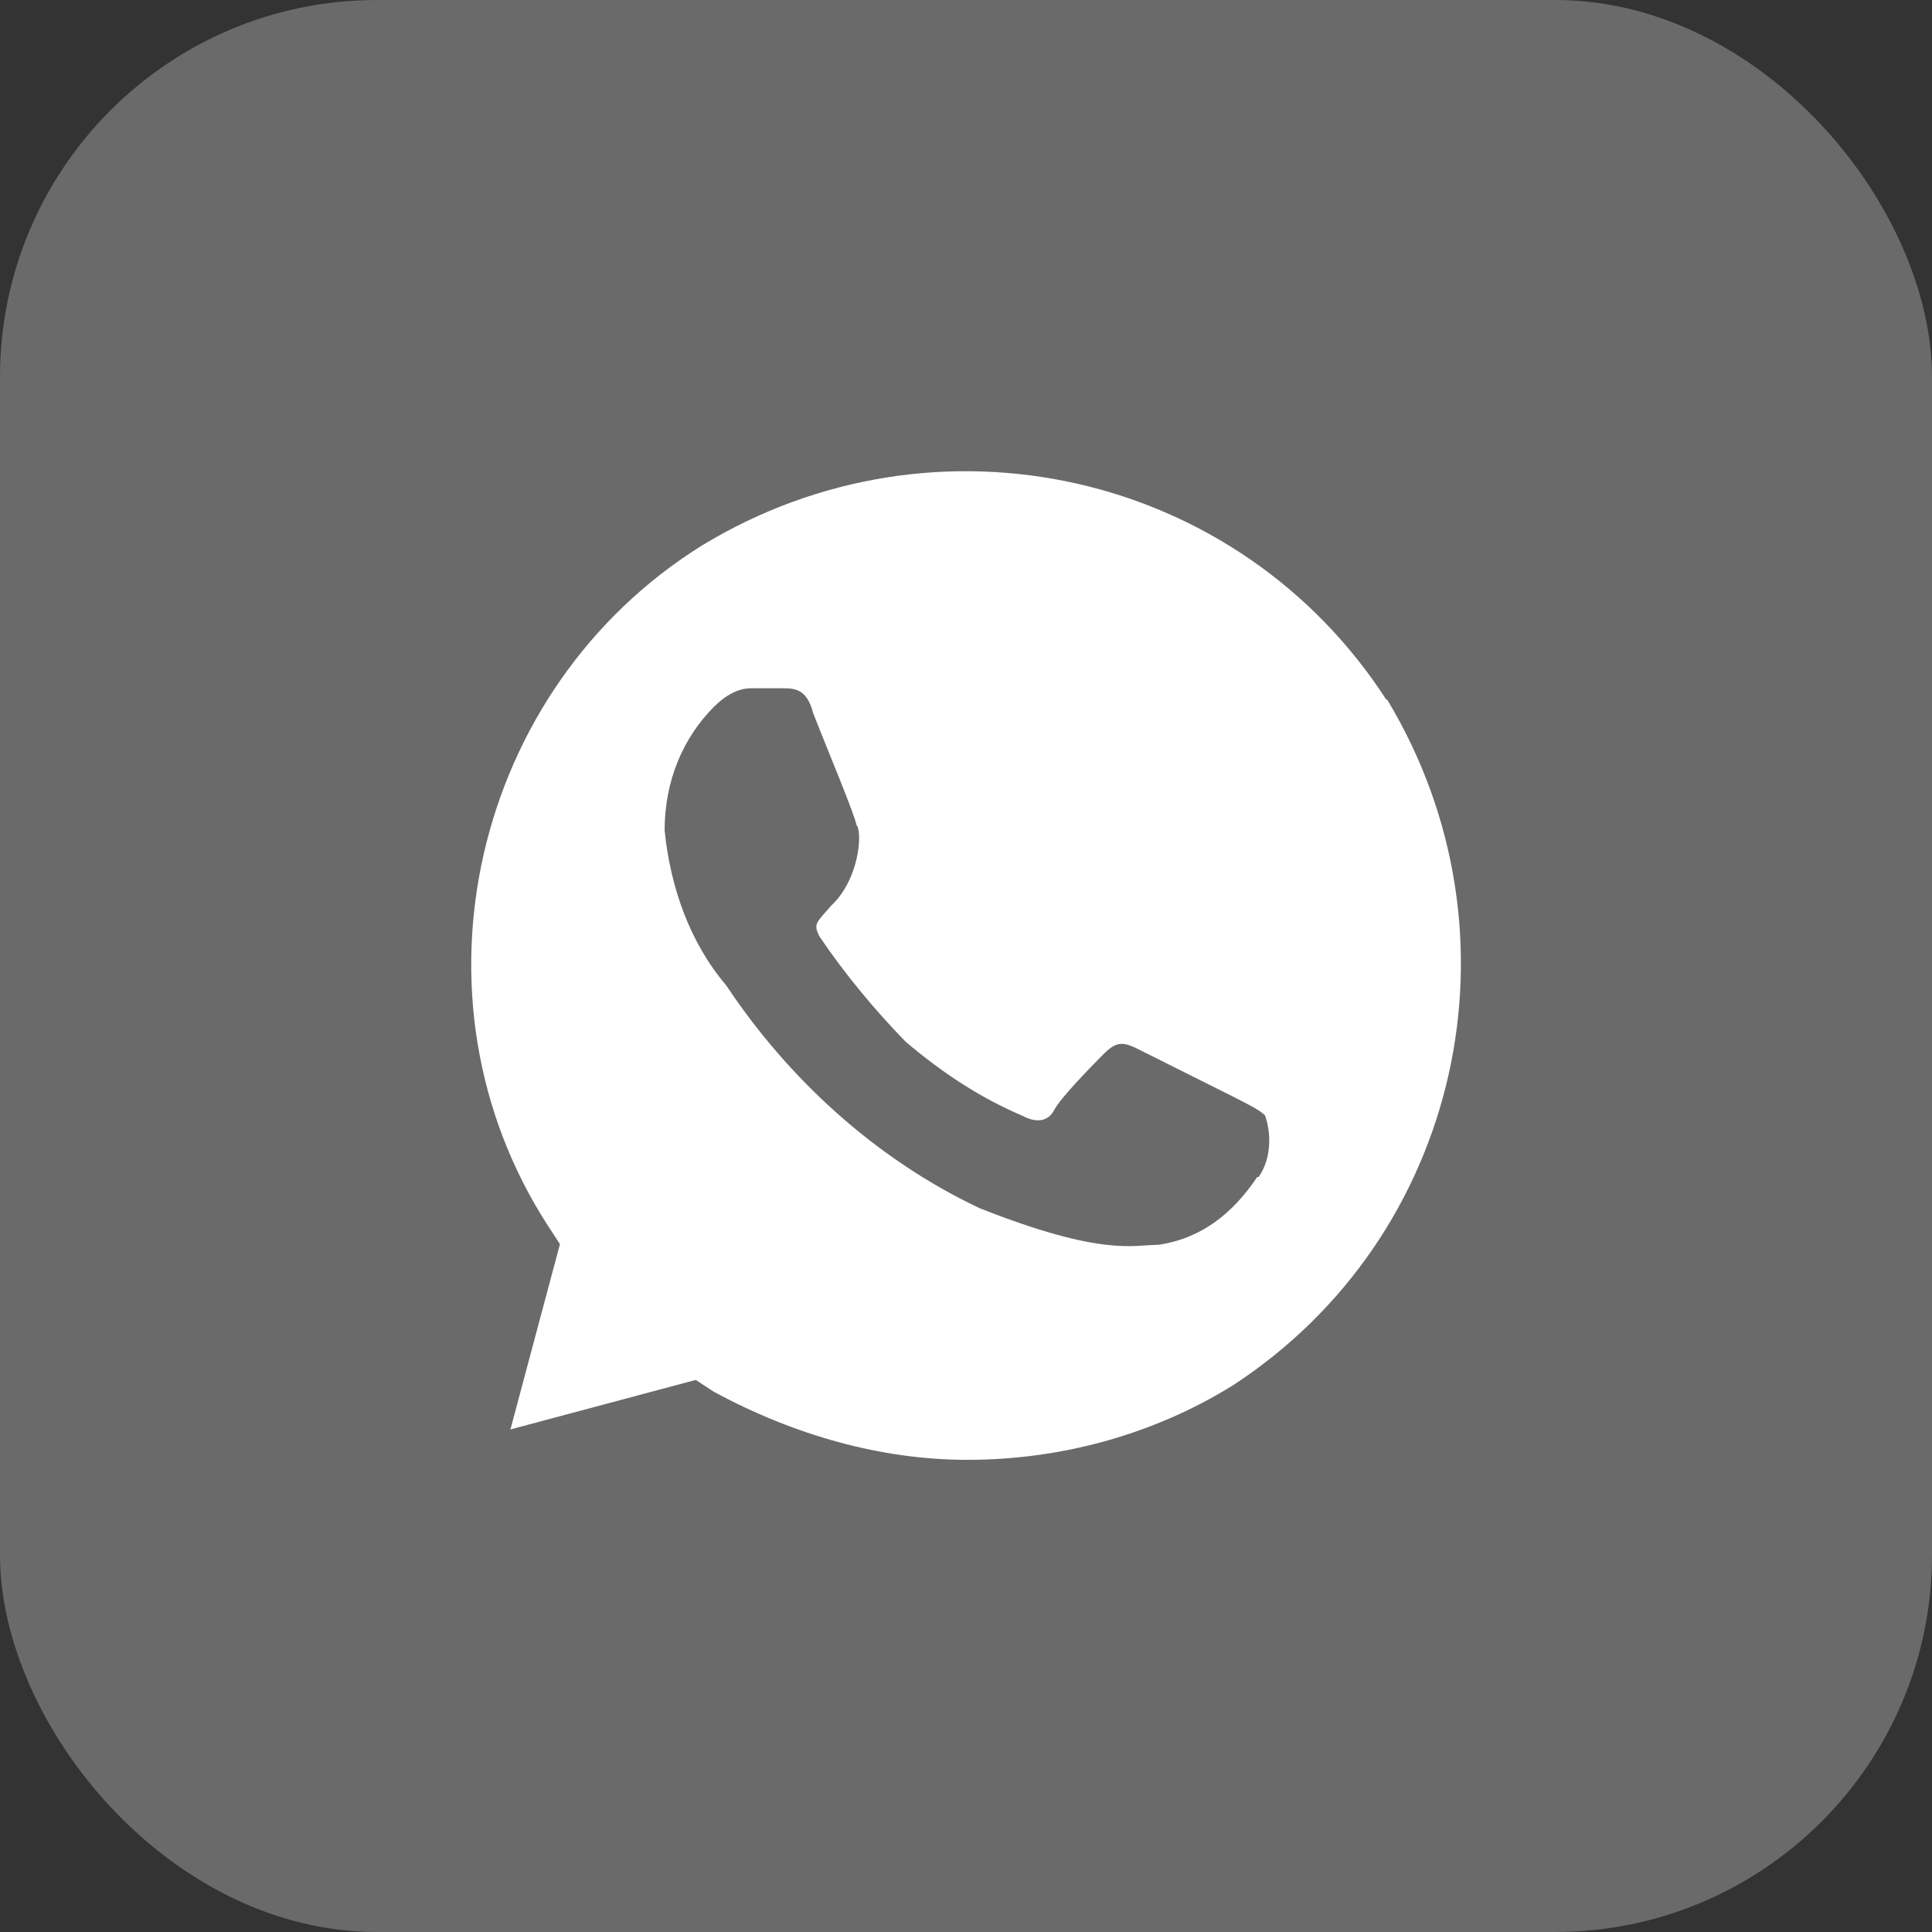
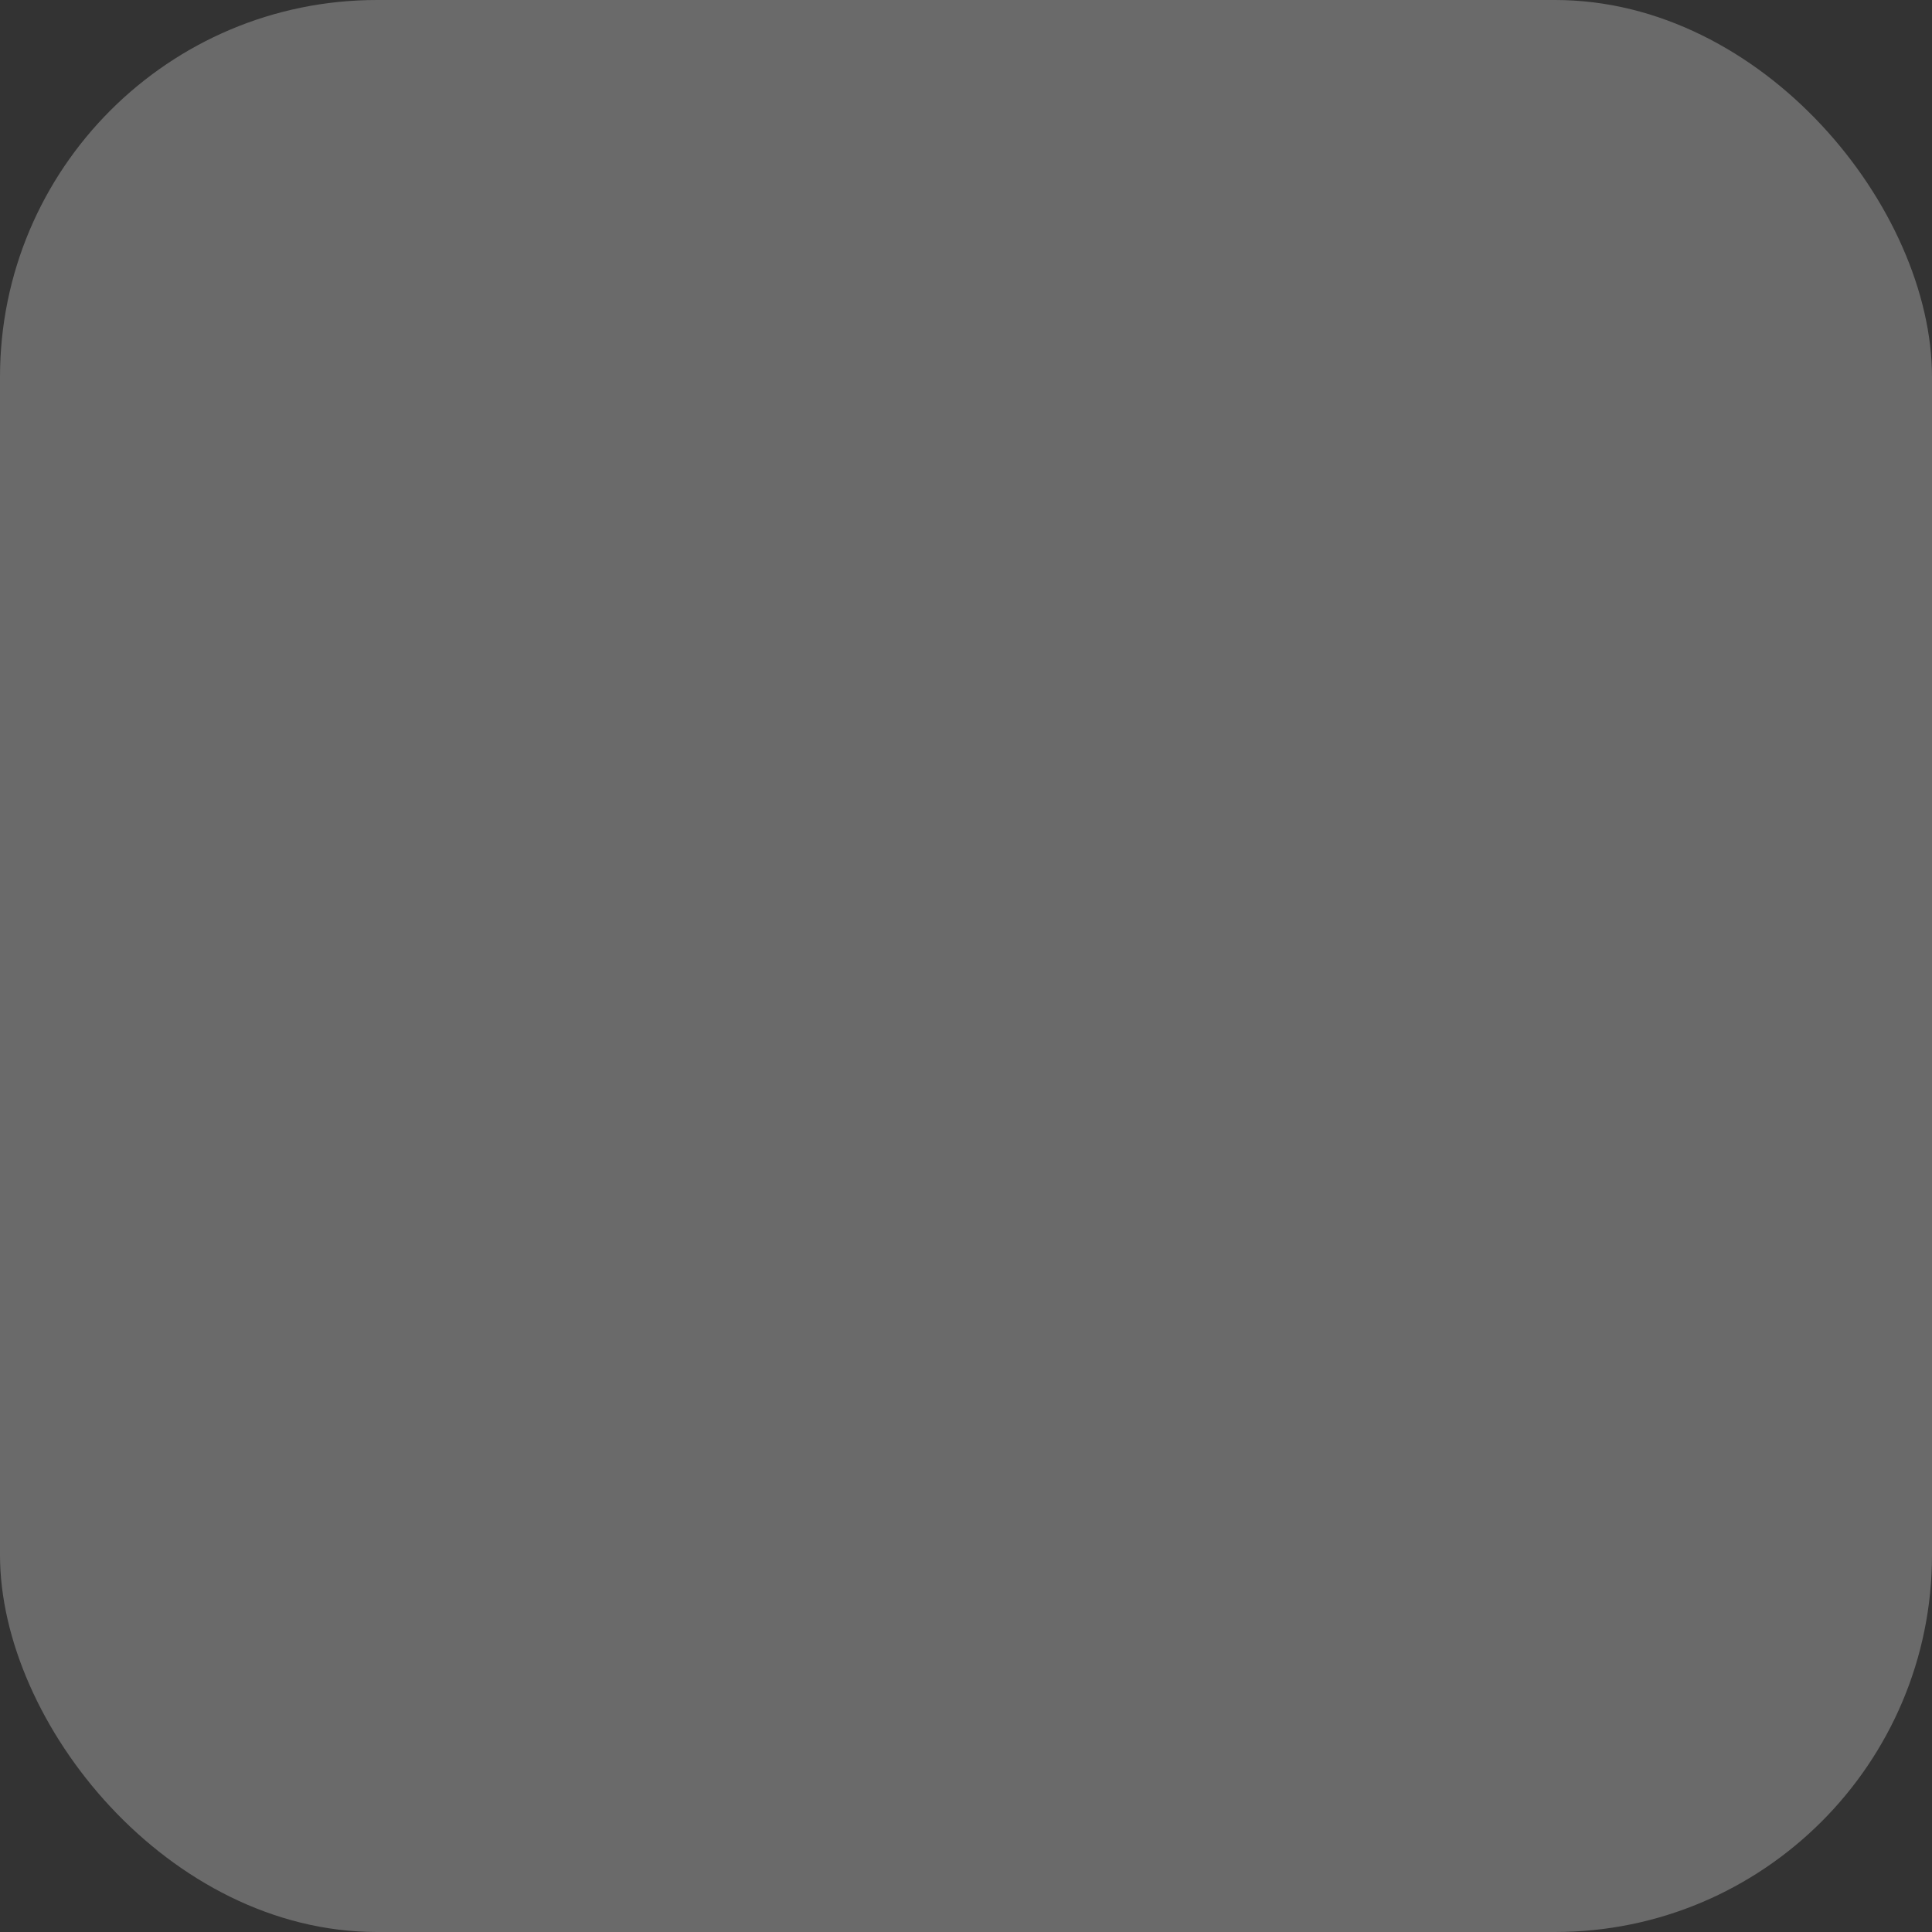
<svg xmlns="http://www.w3.org/2000/svg" width="41" height="41" viewBox="0 0 41 41" fill="none">
  <rect x="0" y="0" width="41" height="41" fill="#333333" stroke="none" />
  <rect width="41" height="41" rx="8" fill="#F2F2F2" fill-opacity="0.29" />
-   <path d="M29.428 14.861C26.291 9.998 19.867 8.557 14.9 11.574C10.052 14.591 8.491 21.164 11.628 26.012L11.883 26.402L10.832 30.335L14.765 29.284L15.155 29.539C16.851 30.455 18.697 30.98 20.528 30.98C22.494 30.98 24.46 30.455 26.156 29.404C31.004 26.252 32.445 19.814 29.428 14.831V14.861ZM26.681 24.977C26.156 25.757 25.496 26.282 24.58 26.417C24.055 26.417 23.395 26.672 20.783 25.637C18.562 24.586 16.716 22.875 15.41 20.909C14.63 19.994 14.224 18.808 14.104 17.622C14.104 16.572 14.494 15.656 15.155 14.996C15.41 14.741 15.68 14.606 15.935 14.606H16.596C16.851 14.606 17.121 14.606 17.256 15.131C17.511 15.791 18.172 17.367 18.172 17.502C18.307 17.637 18.247 18.643 17.646 19.213C17.316 19.588 17.256 19.604 17.391 19.874C17.916 20.654 18.577 21.45 19.222 22.11C20.003 22.77 20.798 23.296 21.714 23.686C21.969 23.821 22.239 23.821 22.374 23.551C22.509 23.296 23.154 22.635 23.424 22.365C23.68 22.11 23.815 22.11 24.085 22.23L26.186 23.281C26.441 23.416 26.711 23.536 26.846 23.671C26.982 24.061 26.982 24.586 26.711 24.977H26.681Z" fill="white" />
</svg>